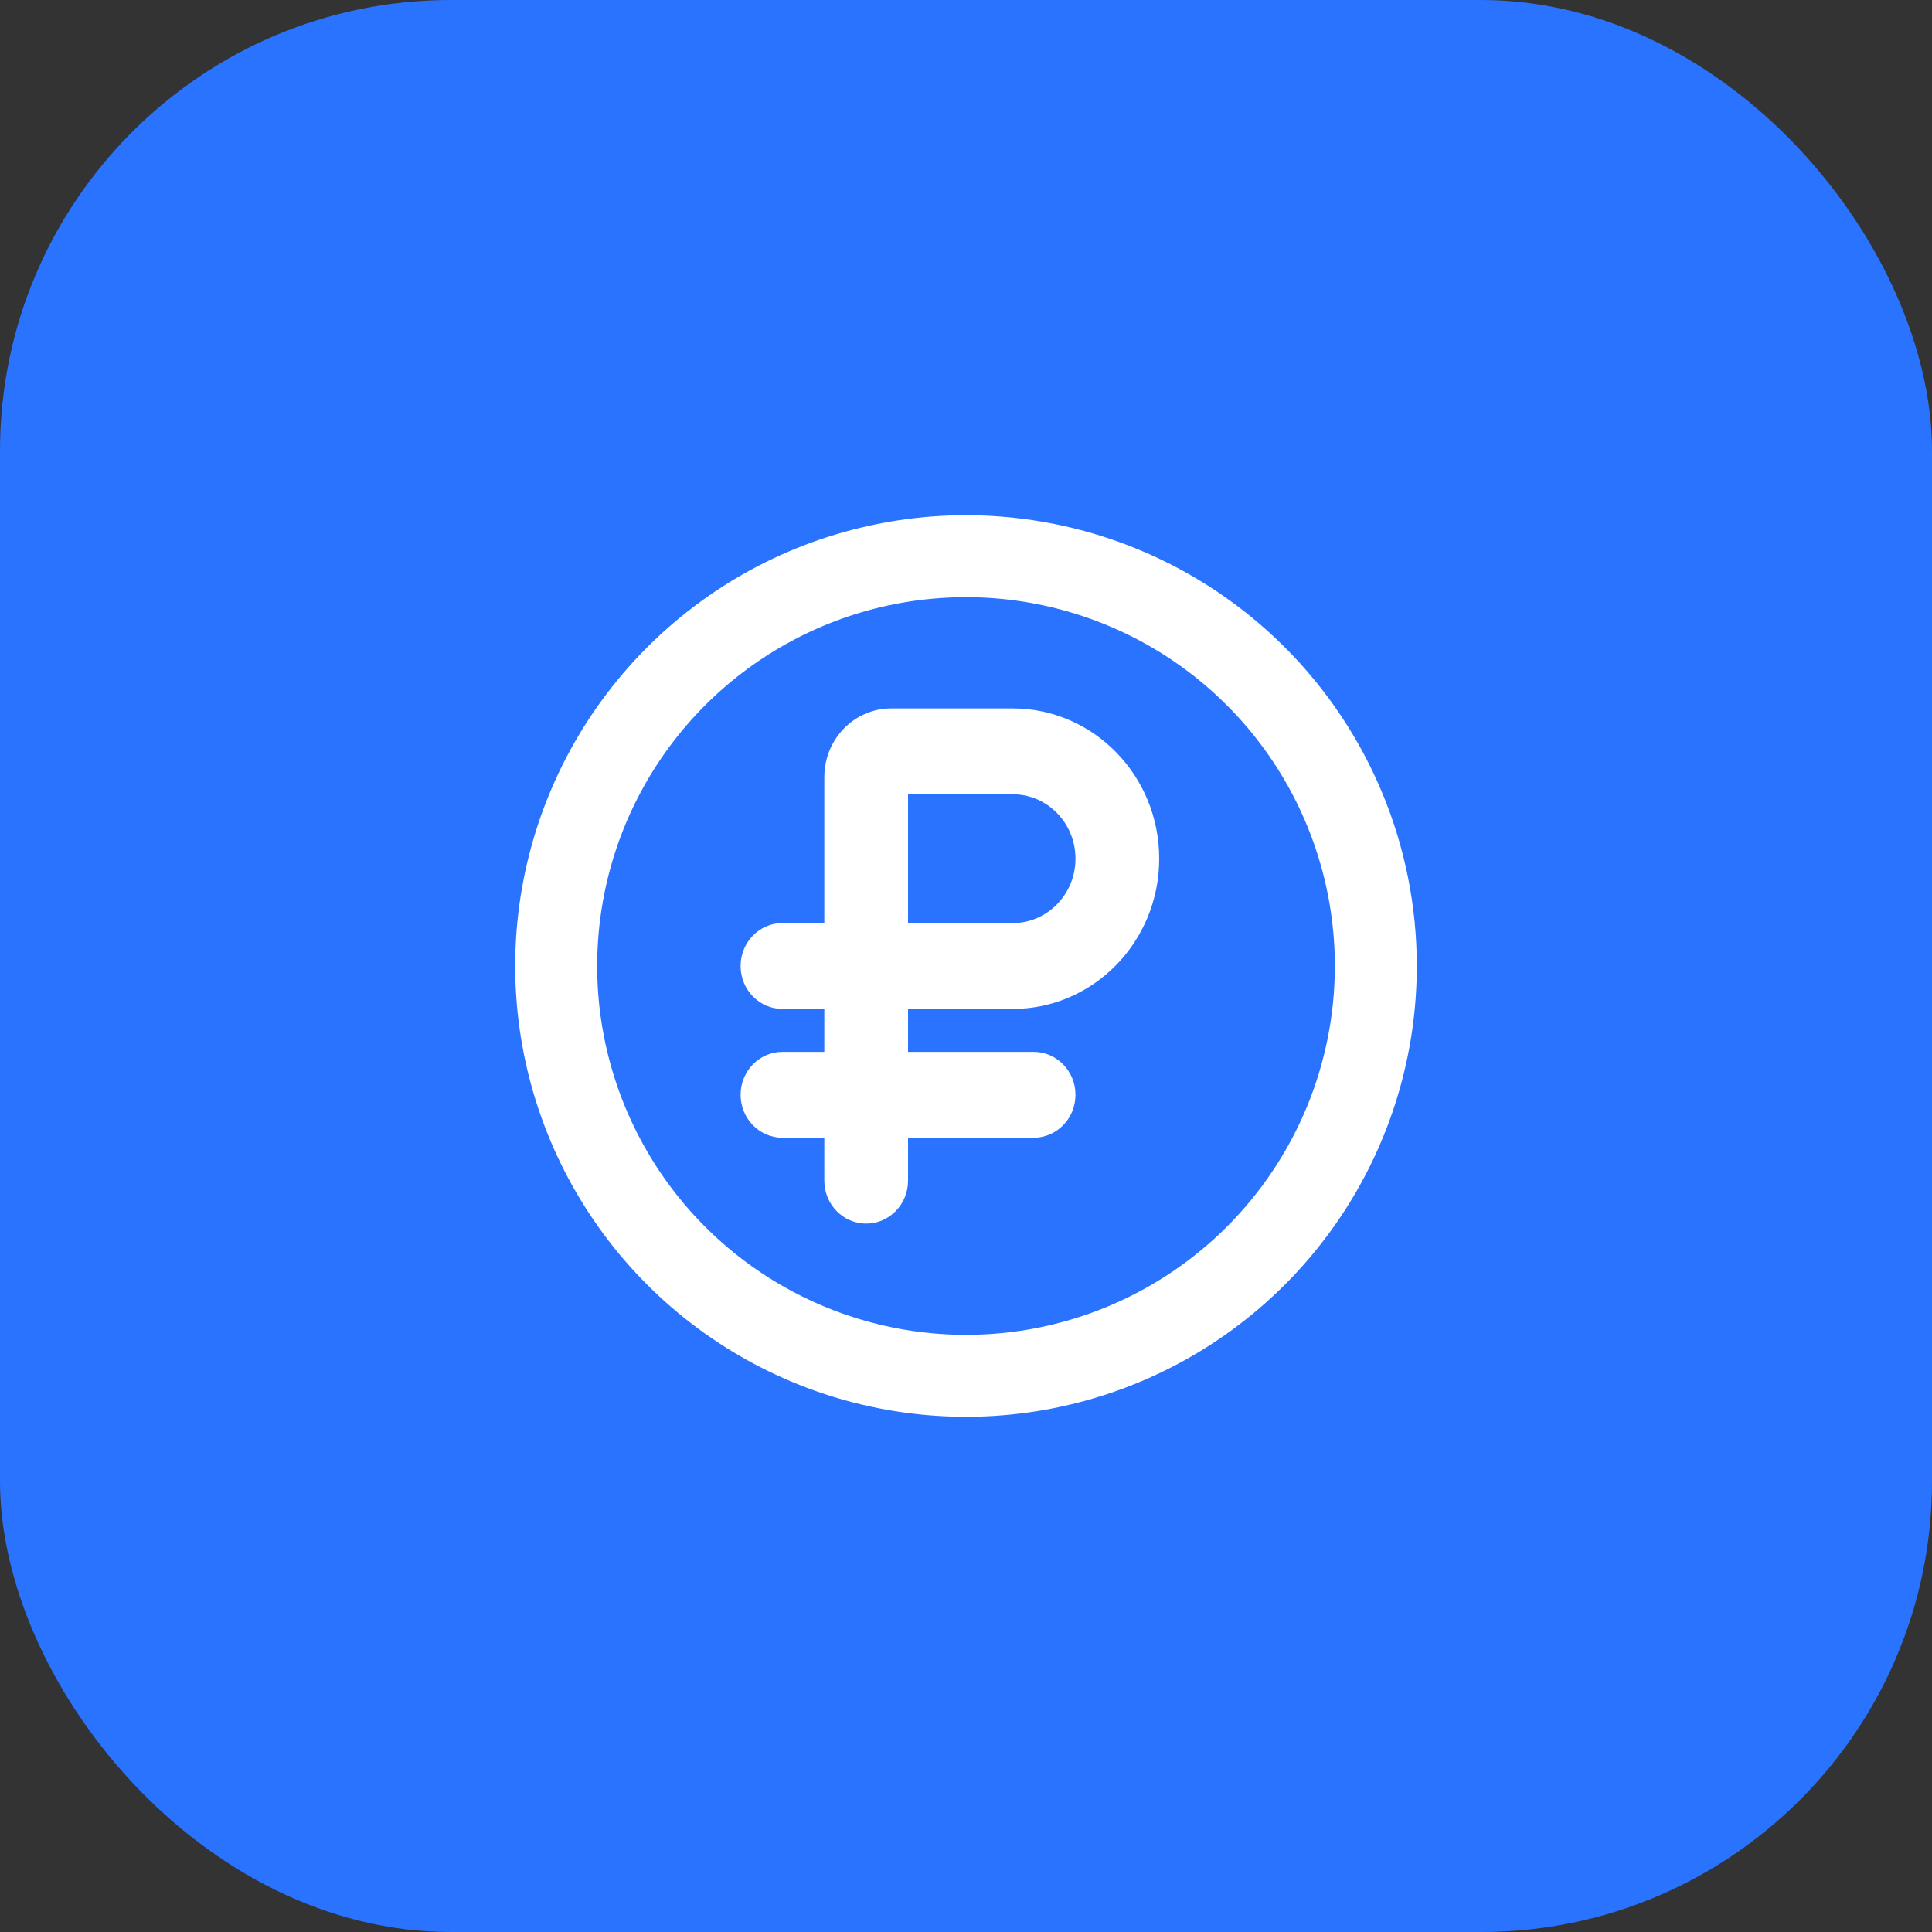
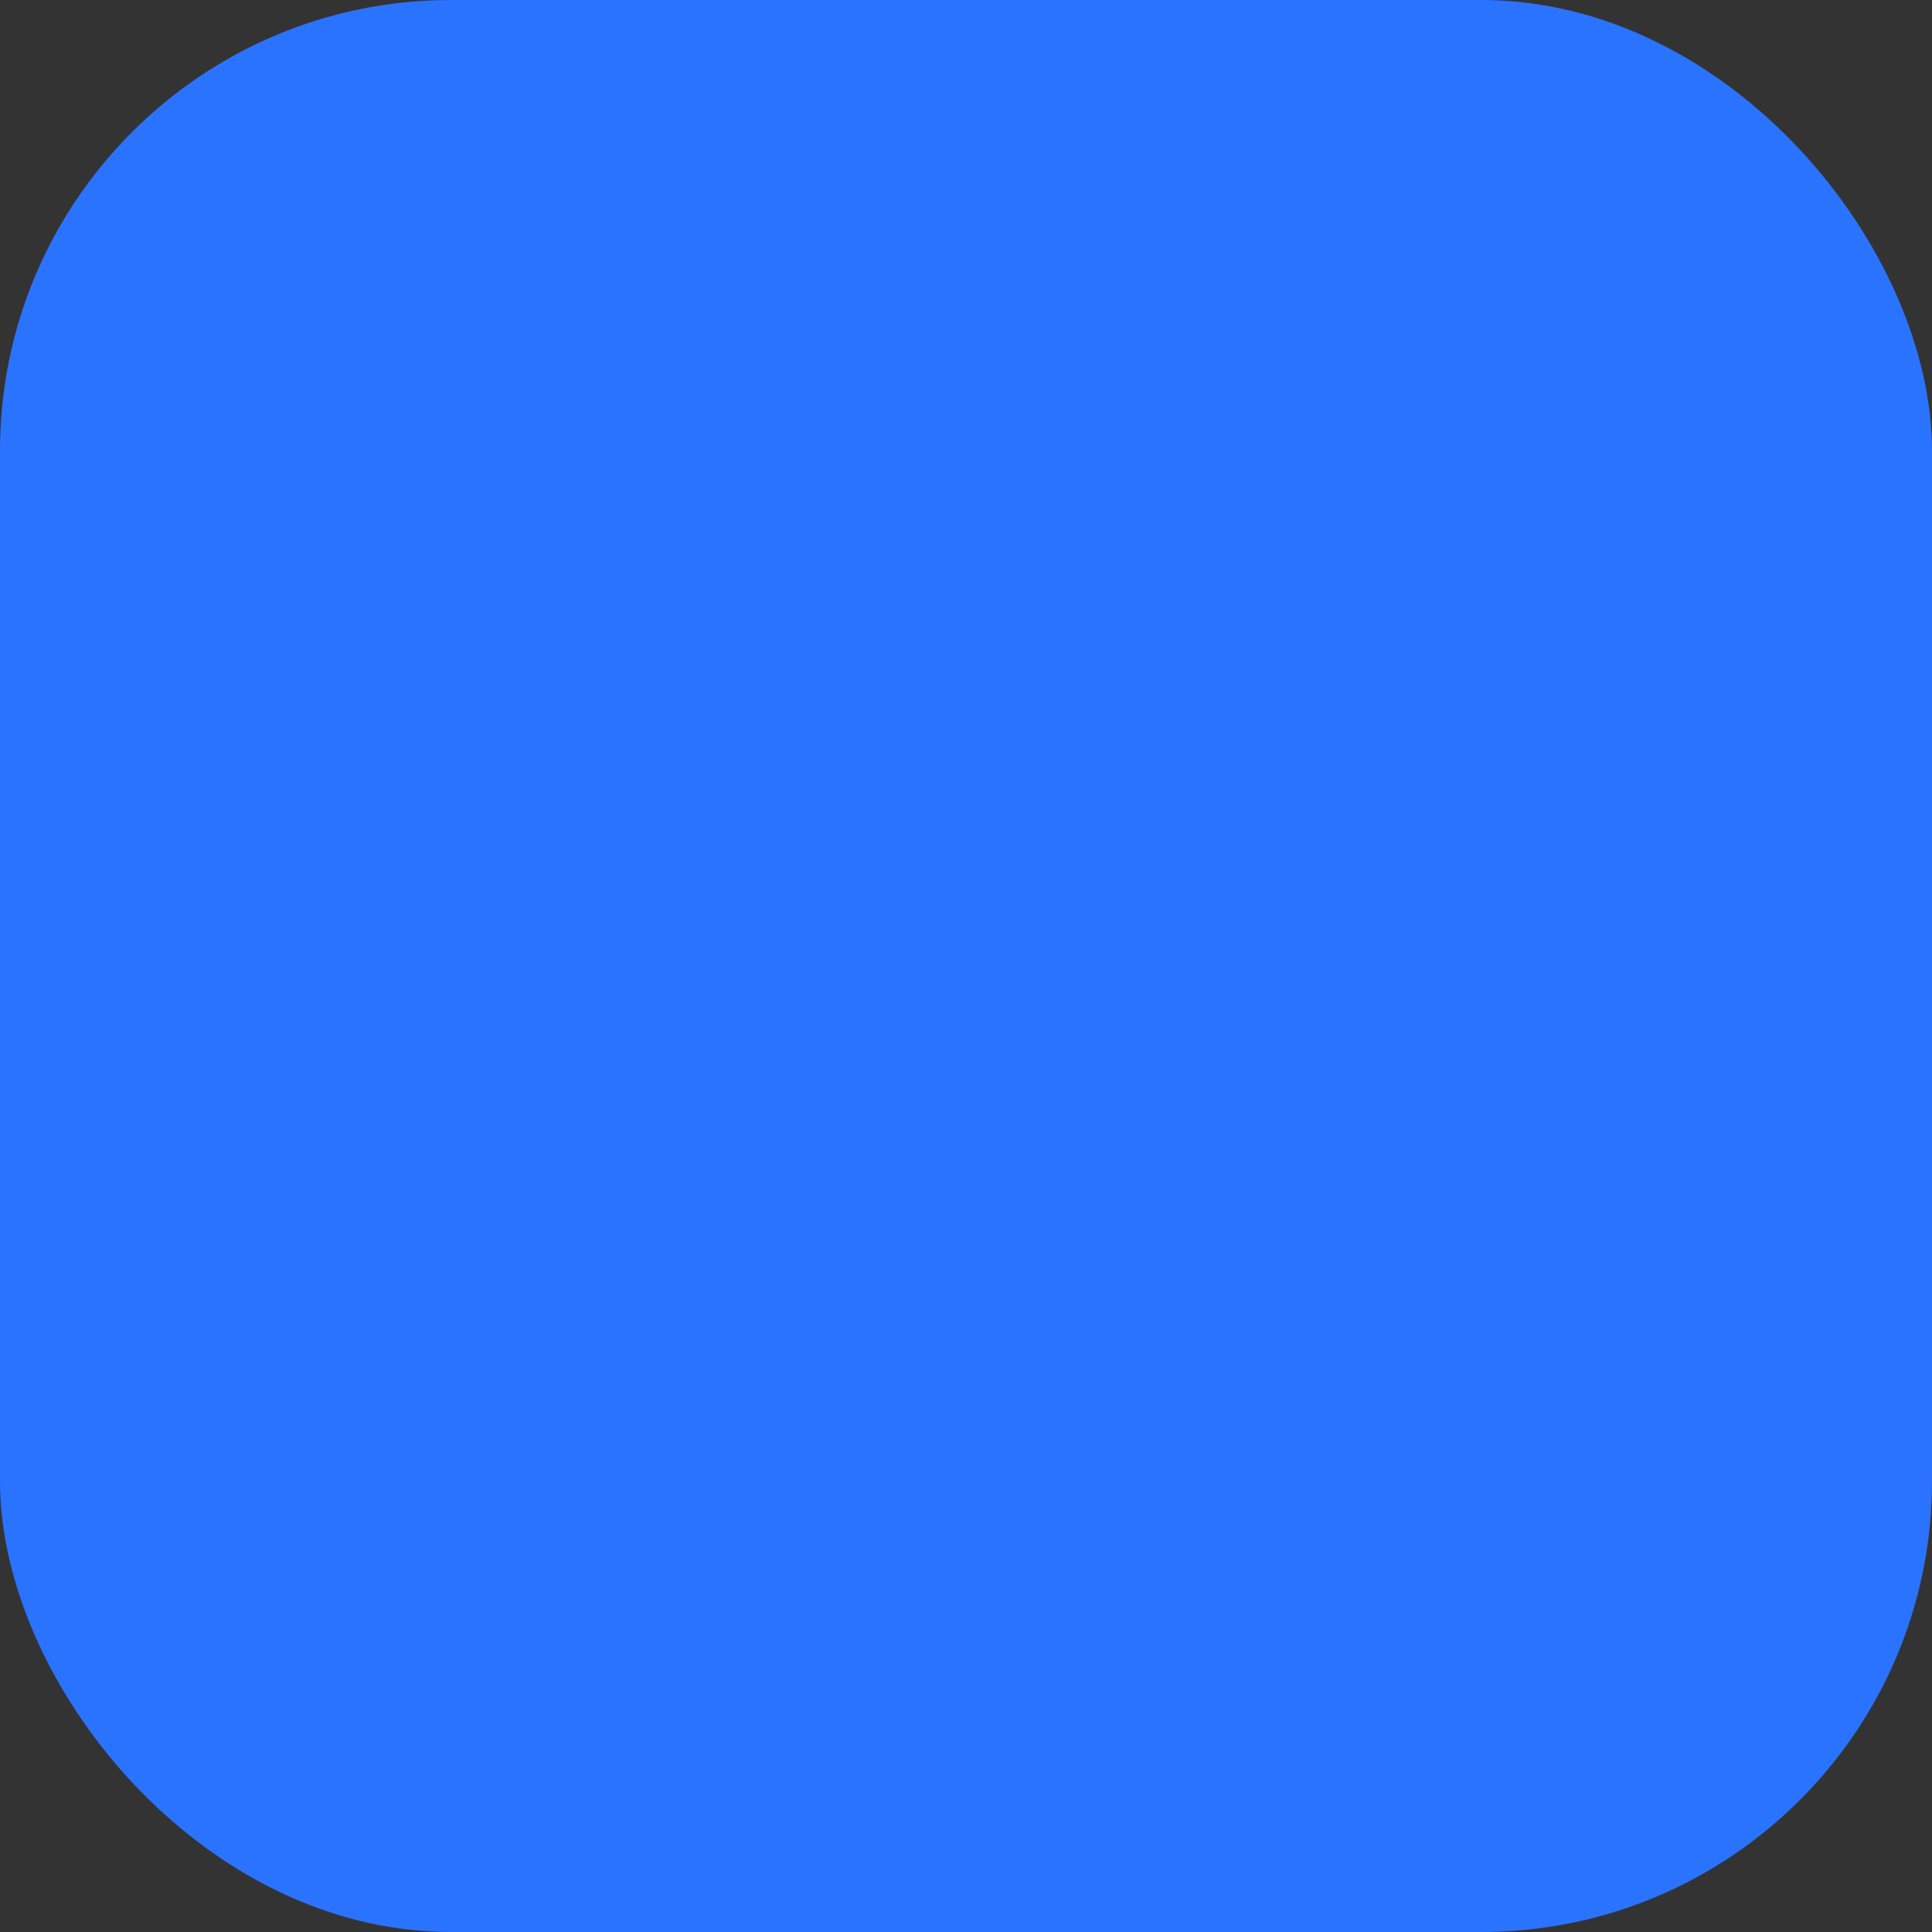
<svg xmlns="http://www.w3.org/2000/svg" width="60" height="60" viewBox="0 0 60 60" fill="none">
  <rect x="0" y="0" width="60" height="60" fill="#333333" stroke="none" />
  <rect width="60" height="60" rx="14" fill="#2A73FF" />
-   <path d="M30 16C27.231 16 24.524 16.821 22.222 18.359C19.92 19.898 18.125 22.084 17.066 24.642C16.006 27.201 15.729 30.015 16.269 32.731C16.809 35.447 18.143 37.942 20.101 39.9C22.058 41.857 24.553 43.191 27.269 43.731C29.985 44.271 32.799 43.994 35.358 42.934C37.916 41.875 40.102 40.08 41.641 37.778C43.179 35.476 44 32.769 44 30C44 26.287 42.525 22.726 39.9 20.101C37.274 17.475 33.713 16 30 16ZM30 41.455C27.735 41.455 25.52 40.783 23.636 39.524C21.753 38.266 20.284 36.477 19.417 34.383C18.55 32.29 18.324 29.987 18.766 27.765C19.207 25.543 20.299 23.502 21.9 21.9C23.502 20.299 25.543 19.207 27.765 18.765C29.987 18.324 32.29 18.55 34.383 19.417C36.477 20.284 38.266 21.753 39.524 23.636C40.783 25.52 41.455 27.735 41.455 30C41.455 33.038 40.248 35.951 38.1 38.1C35.951 40.248 33.038 41.455 30 41.455Z" fill="white" />
-   <path fill-rule="evenodd" clip-rule="evenodd" d="M25.6 24.133C25.6 22.955 26.531 22 27.68 22H31.45C33.963 22 36 24.089 36 26.667C36 29.244 33.963 31.333 31.45 31.333H28.2V32.667L32.1 32.667C32.818 32.667 33.4 33.264 33.4 34C33.4 34.736 32.818 35.333 32.1 35.333H28.2V36.667C28.2 37.403 27.618 38 26.9 38C26.182 38 25.6 37.403 25.6 36.667V35.333H24.3C23.582 35.333 23 34.736 23 34C23 33.264 23.582 32.667 24.3 32.667H25.6V31.333H24.3C23.582 31.333 23 30.736 23 30C23 29.264 23.582 28.667 24.3 28.667H25.6V24.133ZM31.45 28.667H28.2V24.667H31.45C32.527 24.667 33.4 25.562 33.4 26.667C33.4 27.771 32.527 28.667 31.45 28.667Z" fill="white" />
</svg>